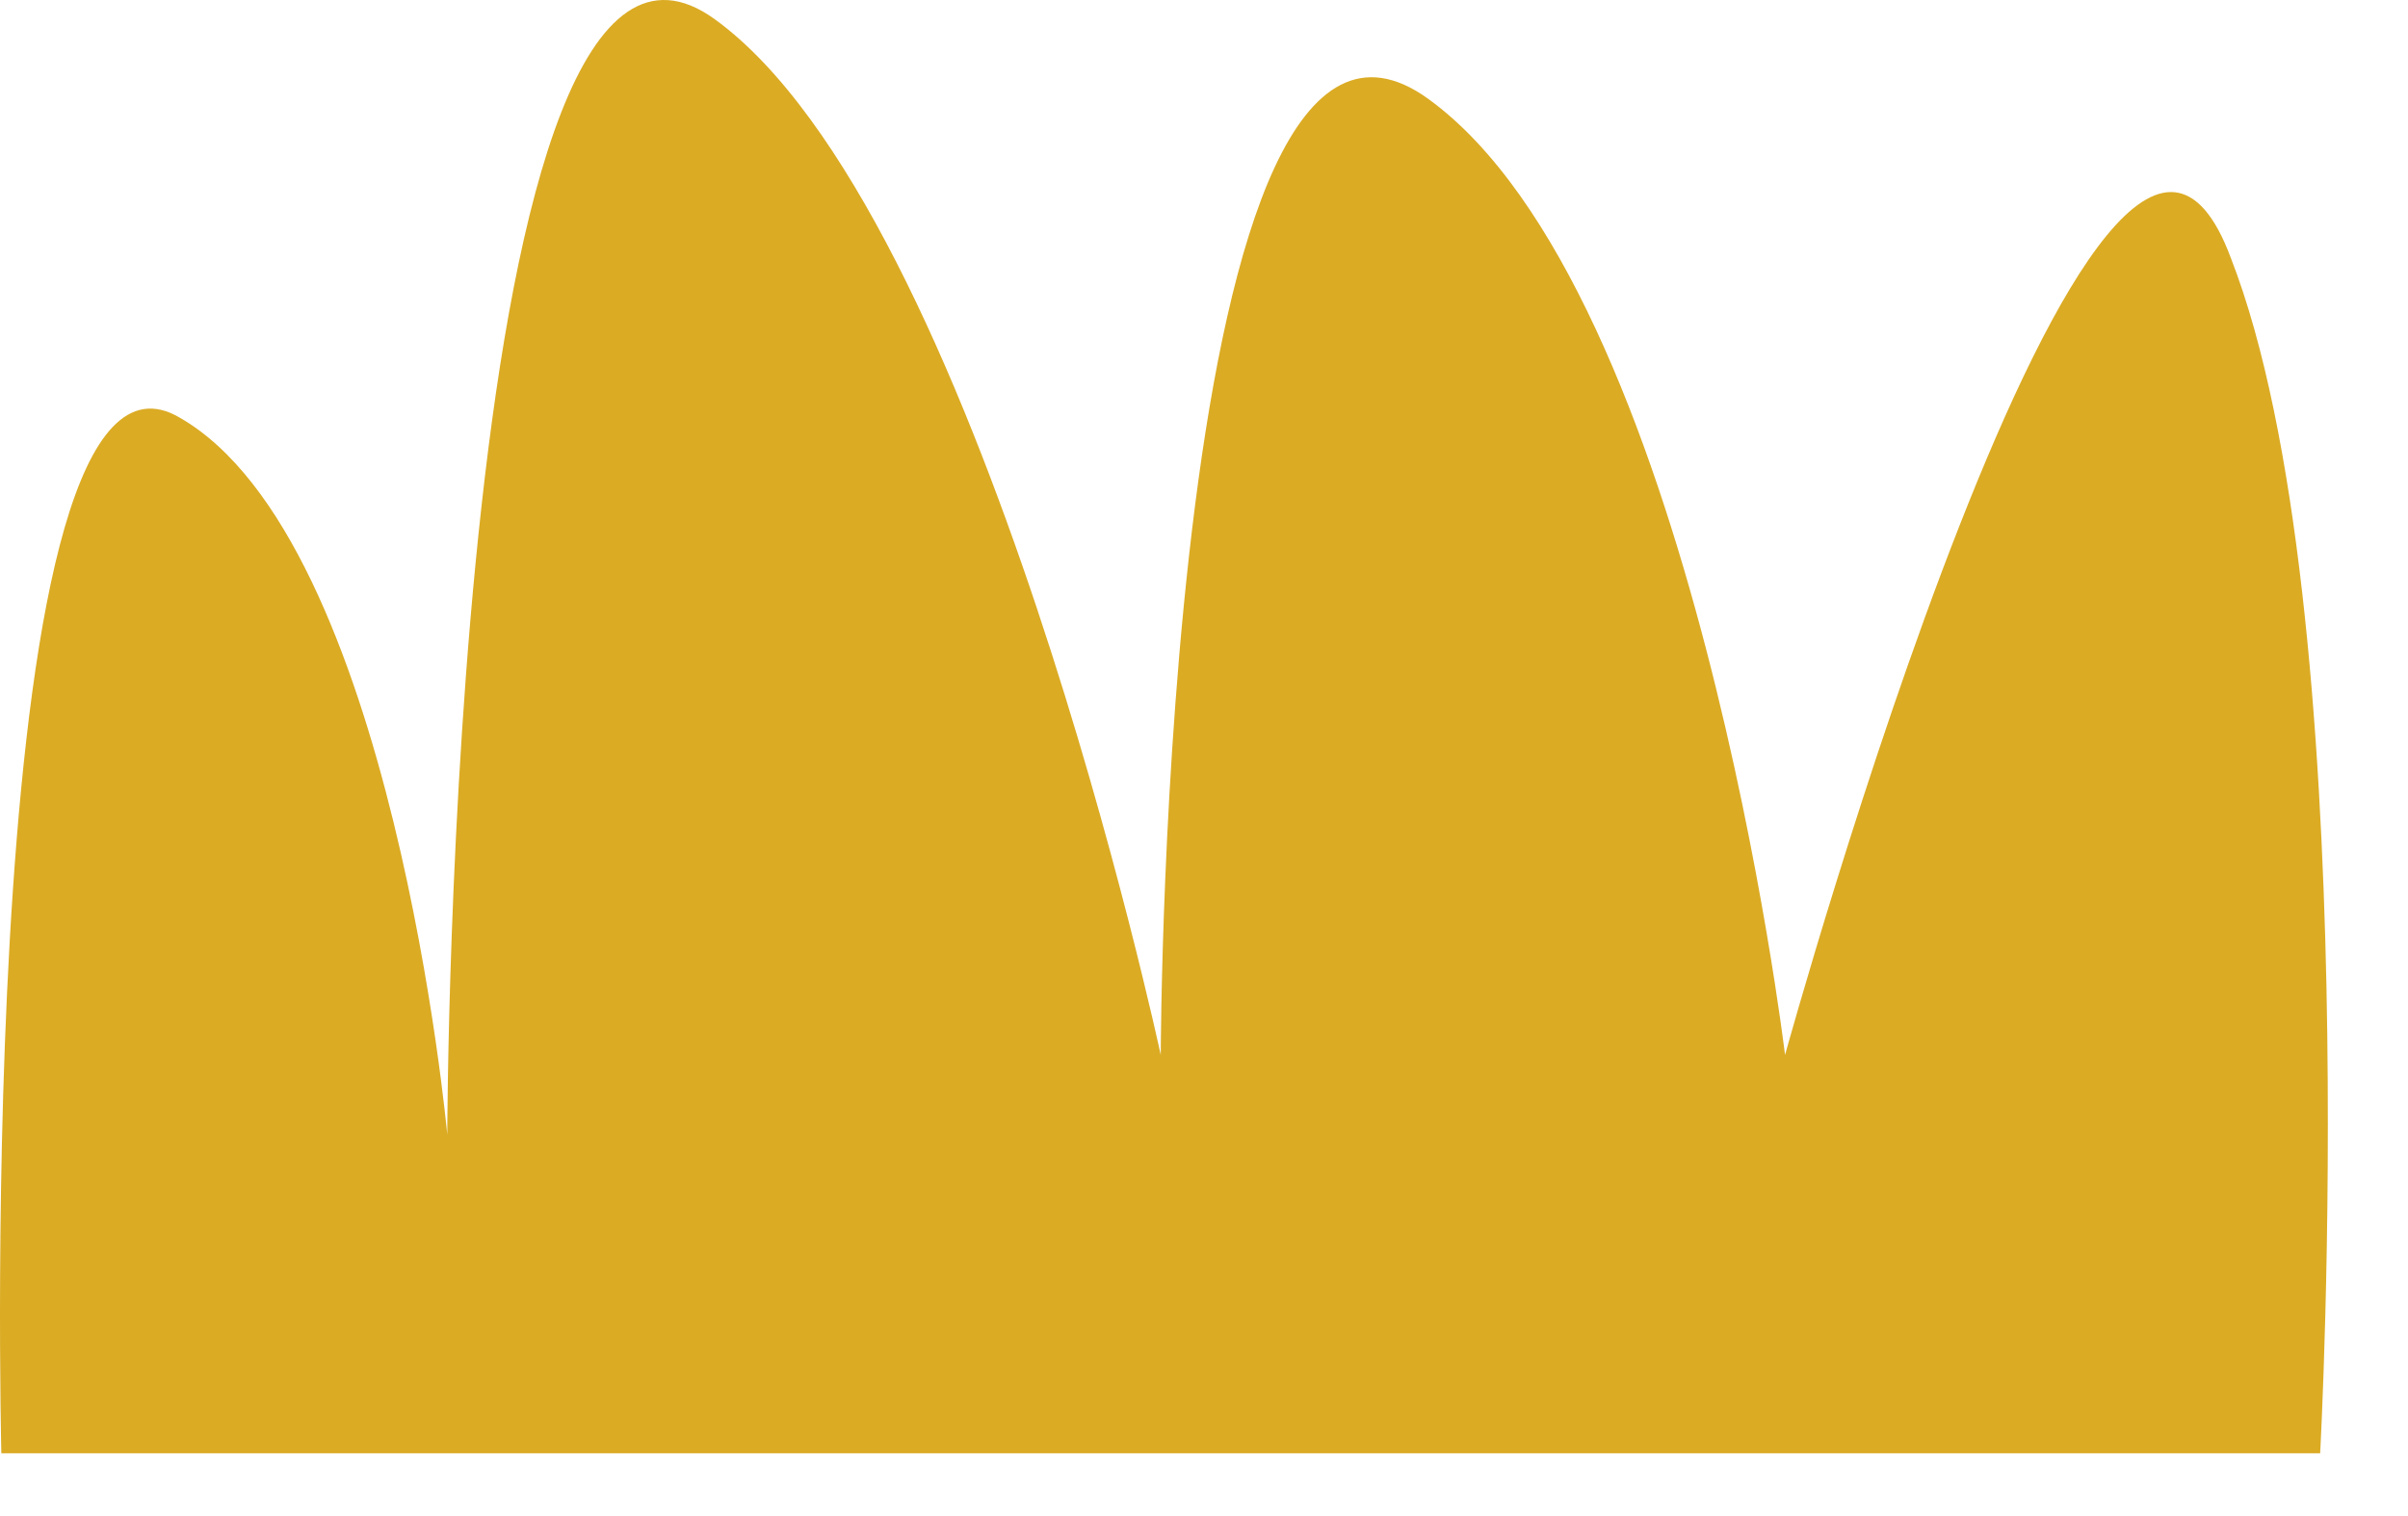
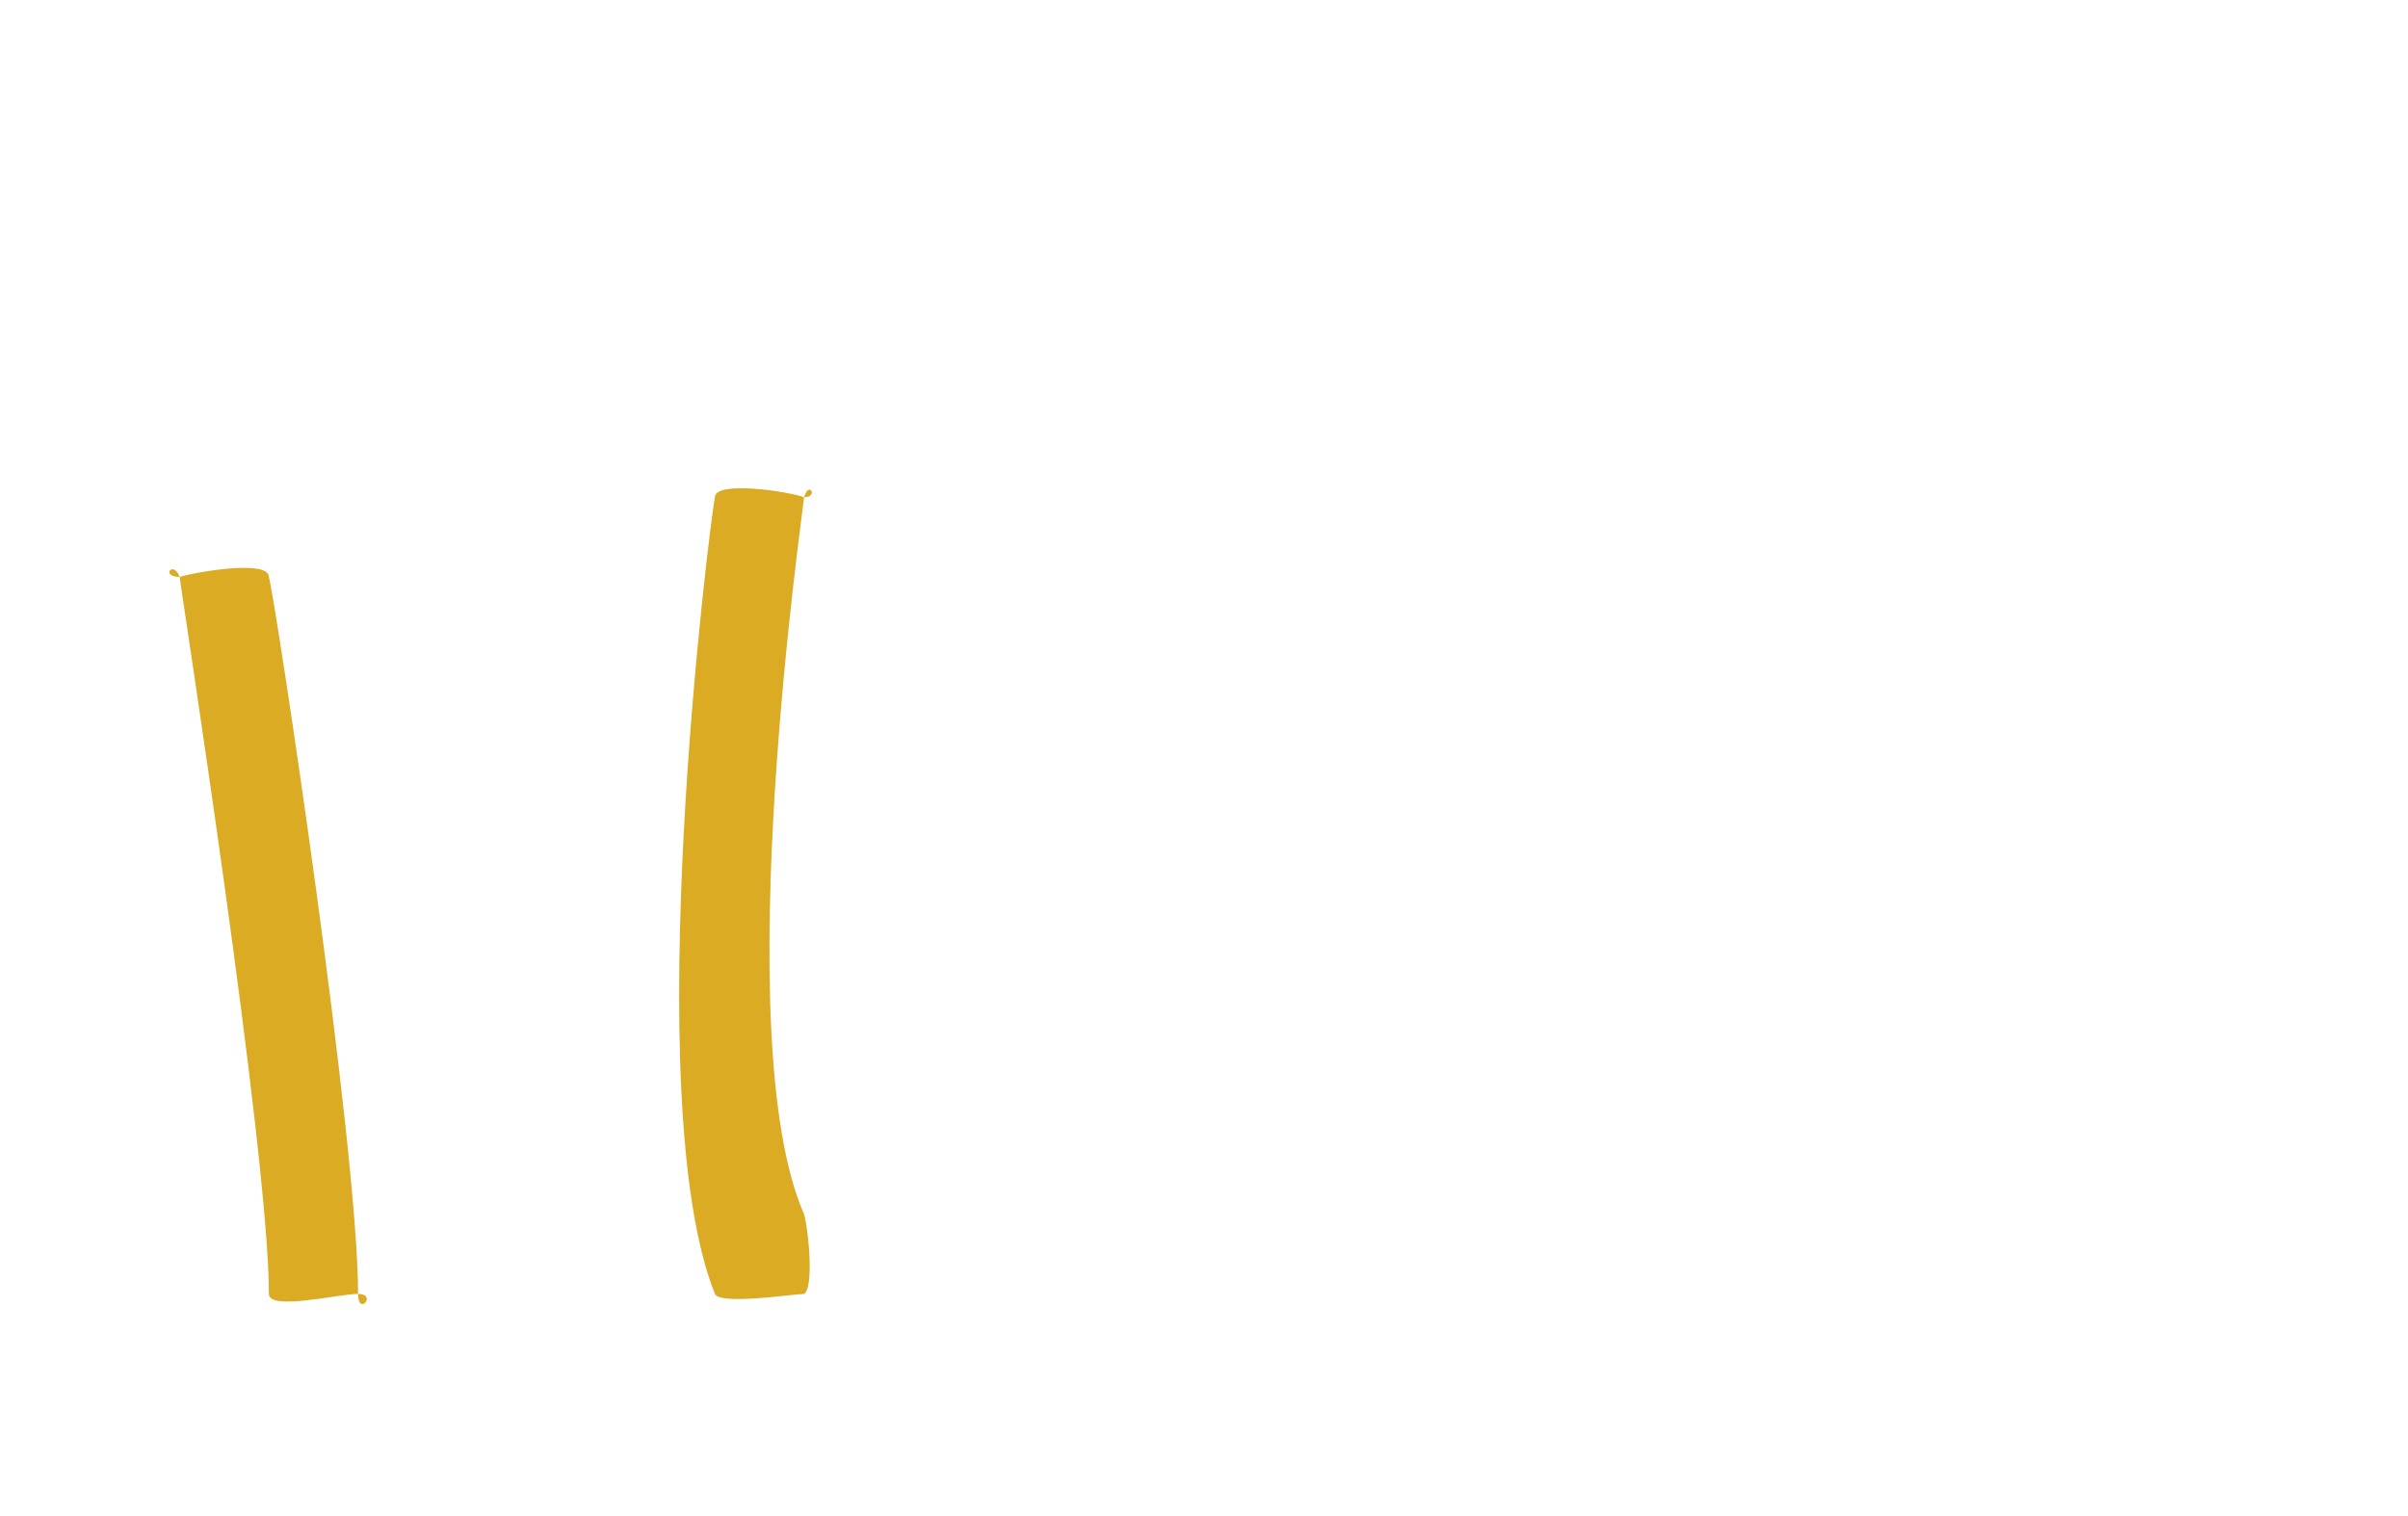
<svg xmlns="http://www.w3.org/2000/svg" width="27" height="17" viewBox="0 0 27 17" fill="none">
-   <path d="M26.015 16.296H0.015C0.015 16.296 -0.305 3.312 2.015 4.683C4.407 6.053 5.015 12.723 5.015 12.723C5.015 12.723 5.043 -1.938 8.015 0.216C10.987 2.37 13.015 11.829 13.015 11.829C13.015 11.829 13.043 -1.044 16.015 1.109C18.987 3.263 20.015 11.829 20.015 11.829C20.015 11.829 23.565 -1.02 25.015 2.896C26.537 6.812 26.015 16.296 26.015 16.296Z" fill="#DBAB24" />
  <path d="M4.015 14.509C3.795 14.509 3.015 14.702 3.015 14.509C3.015 12.905 2.015 6.534 2.015 6.469C1.795 6.469 1.941 6.277 2.015 6.469C2.235 6.405 3.015 6.277 3.015 6.469C3.088 6.726 4.015 12.841 4.015 14.509C4.235 14.509 4.015 14.766 4.015 14.509Z" fill="#DBAB24" />
  <path d="M9.016 14.509C8.907 14.509 8.07 14.638 8.016 14.509C7.142 12.328 7.961 5.833 8.016 5.576C8.016 5.384 8.852 5.512 9.016 5.576C9.07 5.384 9.18 5.576 9.016 5.576C9.016 5.64 8.142 11.627 9.016 13.616C9.07 13.809 9.125 14.445 9.016 14.509C9.016 14.509 8.907 14.573 9.016 14.509Z" fill="#DBAB24" />
-   <path d="M15.016 14.509C14.849 14.443 15.016 13.816 15.016 13.616C15.799 10.207 15.016 4.749 15.016 4.683C14.849 4.683 14.96 4.482 15.016 4.683C15.184 4.683 16.016 4.482 16.016 4.683C16.072 4.883 16.855 10.899 16.016 14.509C16.016 14.71 15.184 14.509 15.016 14.509Z" fill="#DBAB24" />
-   <path d="M22.016 14.509C21.866 14.509 22.016 14.641 22.016 14.509C21.791 13.588 22.791 7.587 23.016 6.469C23.091 6.272 23.791 6.403 24.016 6.469C24.091 6.272 24.241 6.535 24.016 6.469C23.49 8.902 22.866 13.024 23.016 13.616C23.091 13.813 22.241 14.509 22.016 14.509C22.016 14.575 22.016 14.509 22.016 14.509Z" fill="#DBAB24" />
</svg>